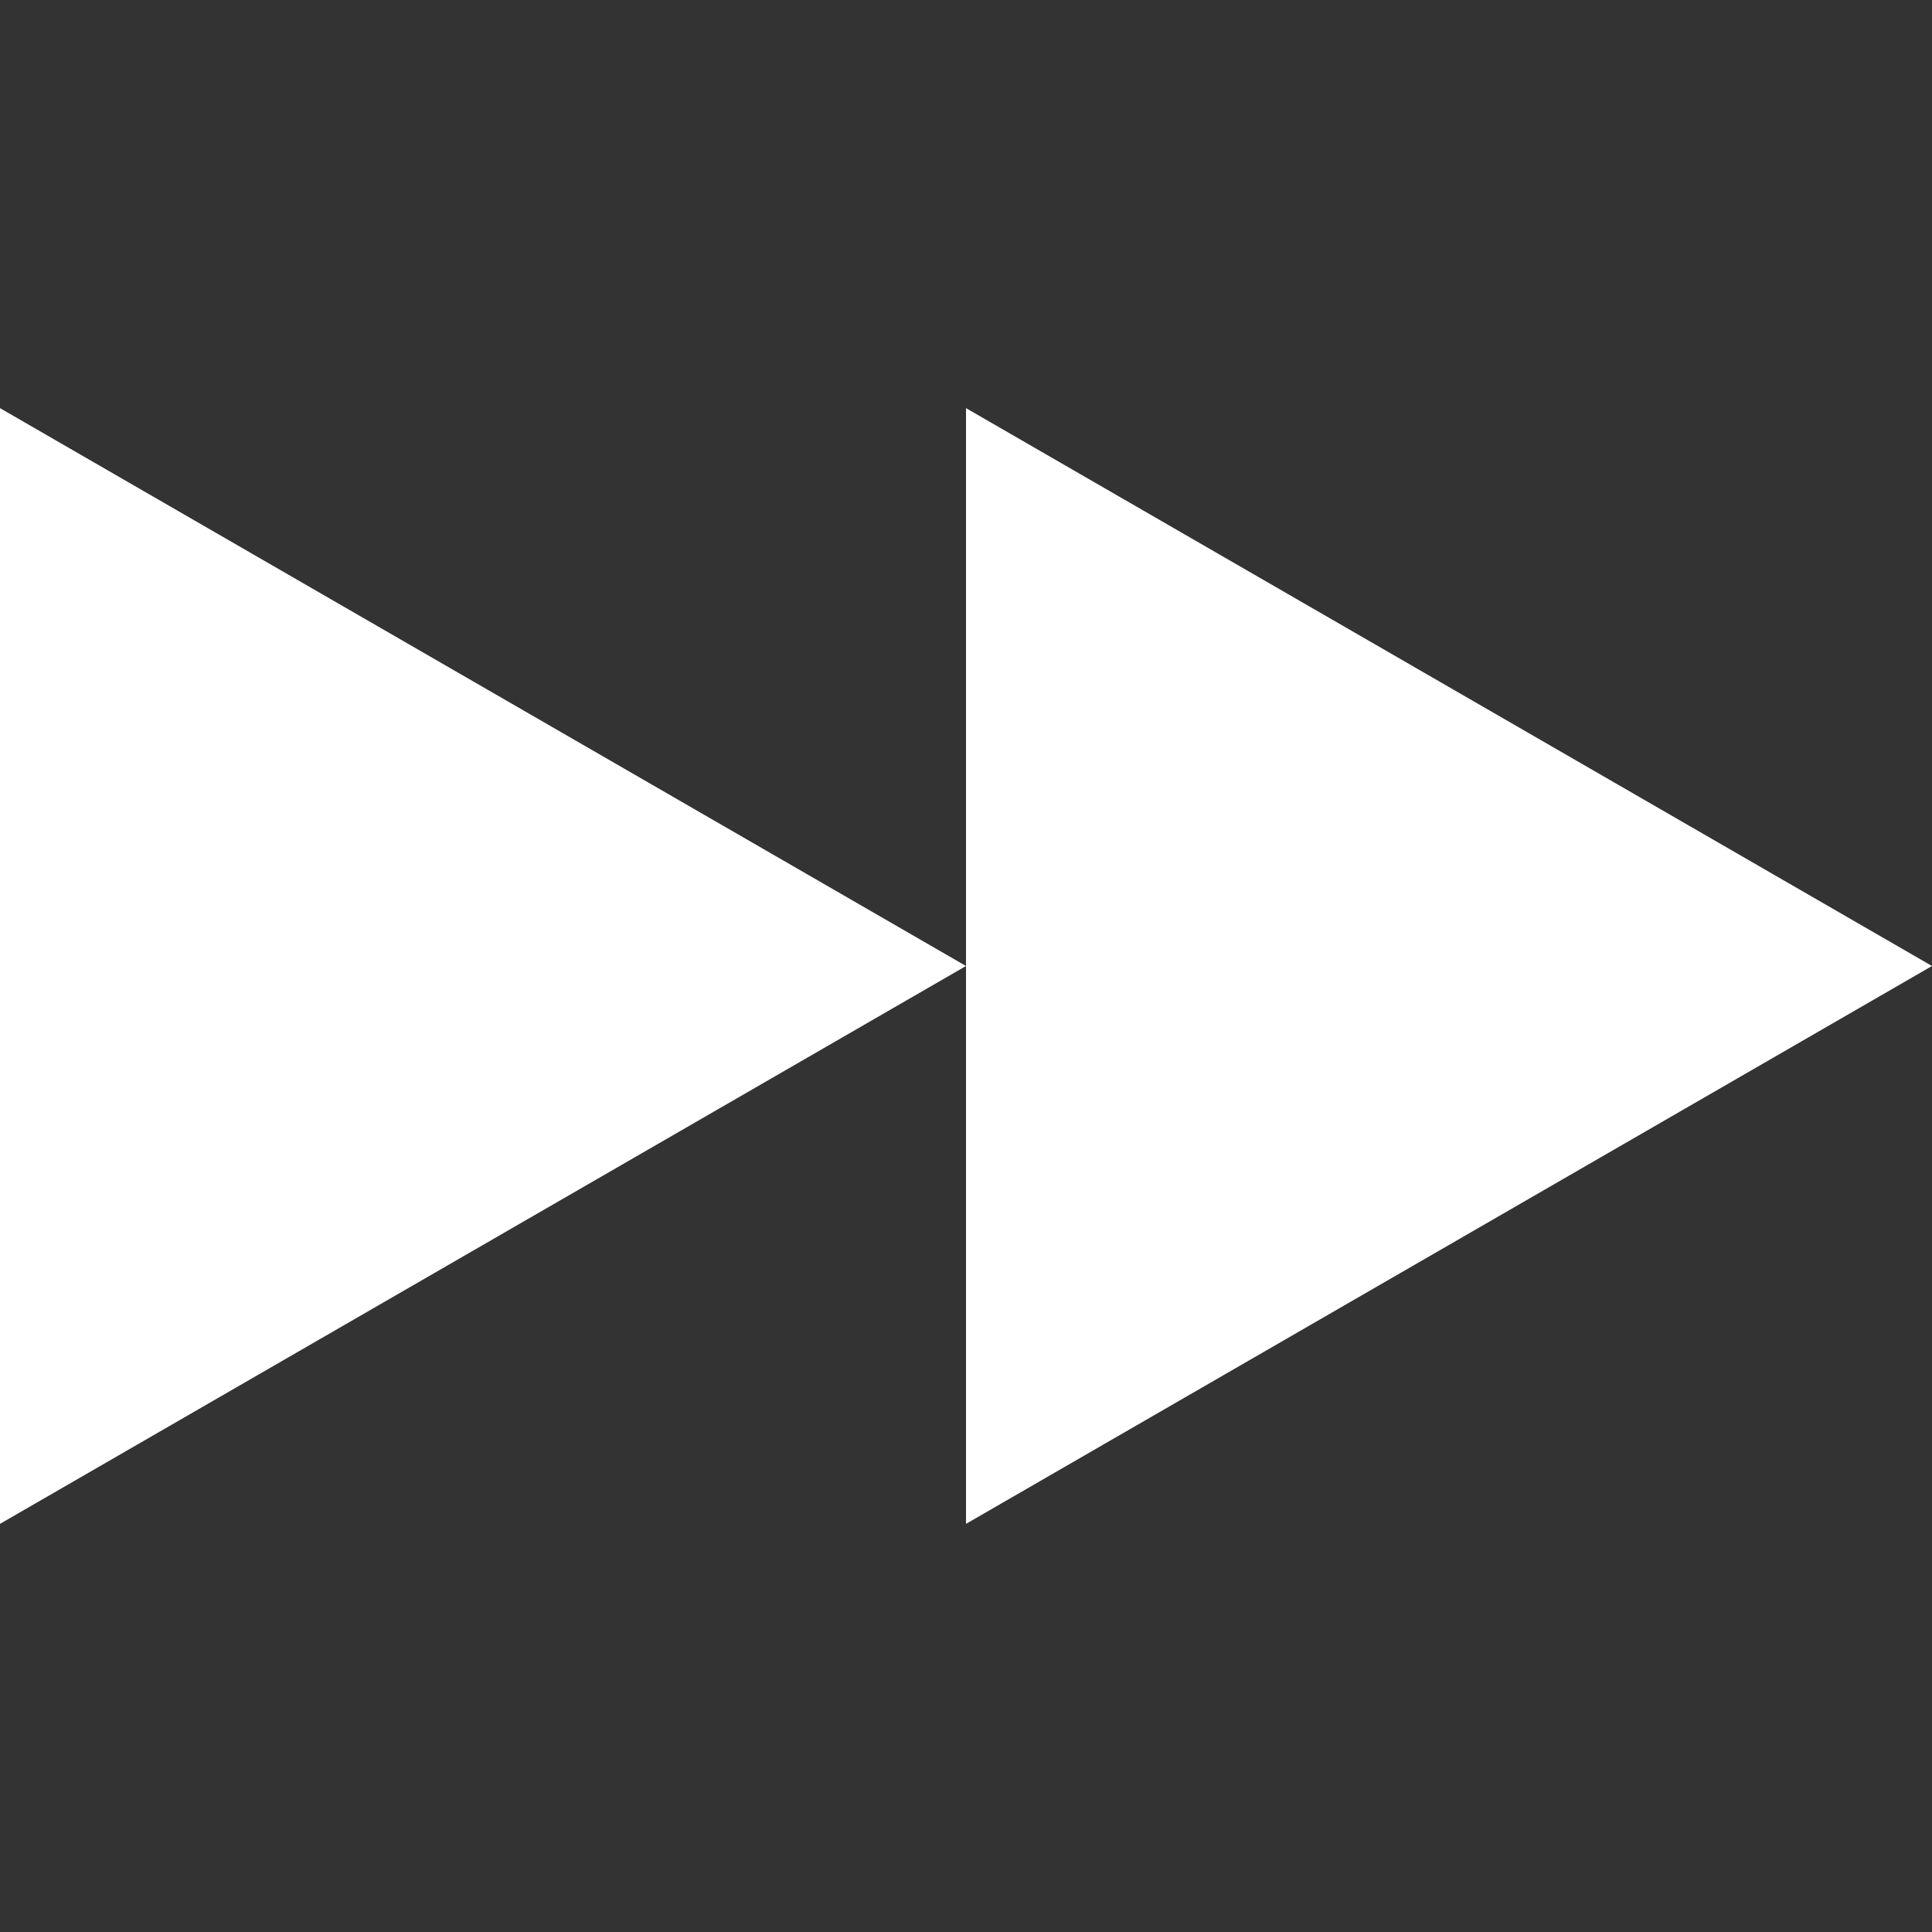
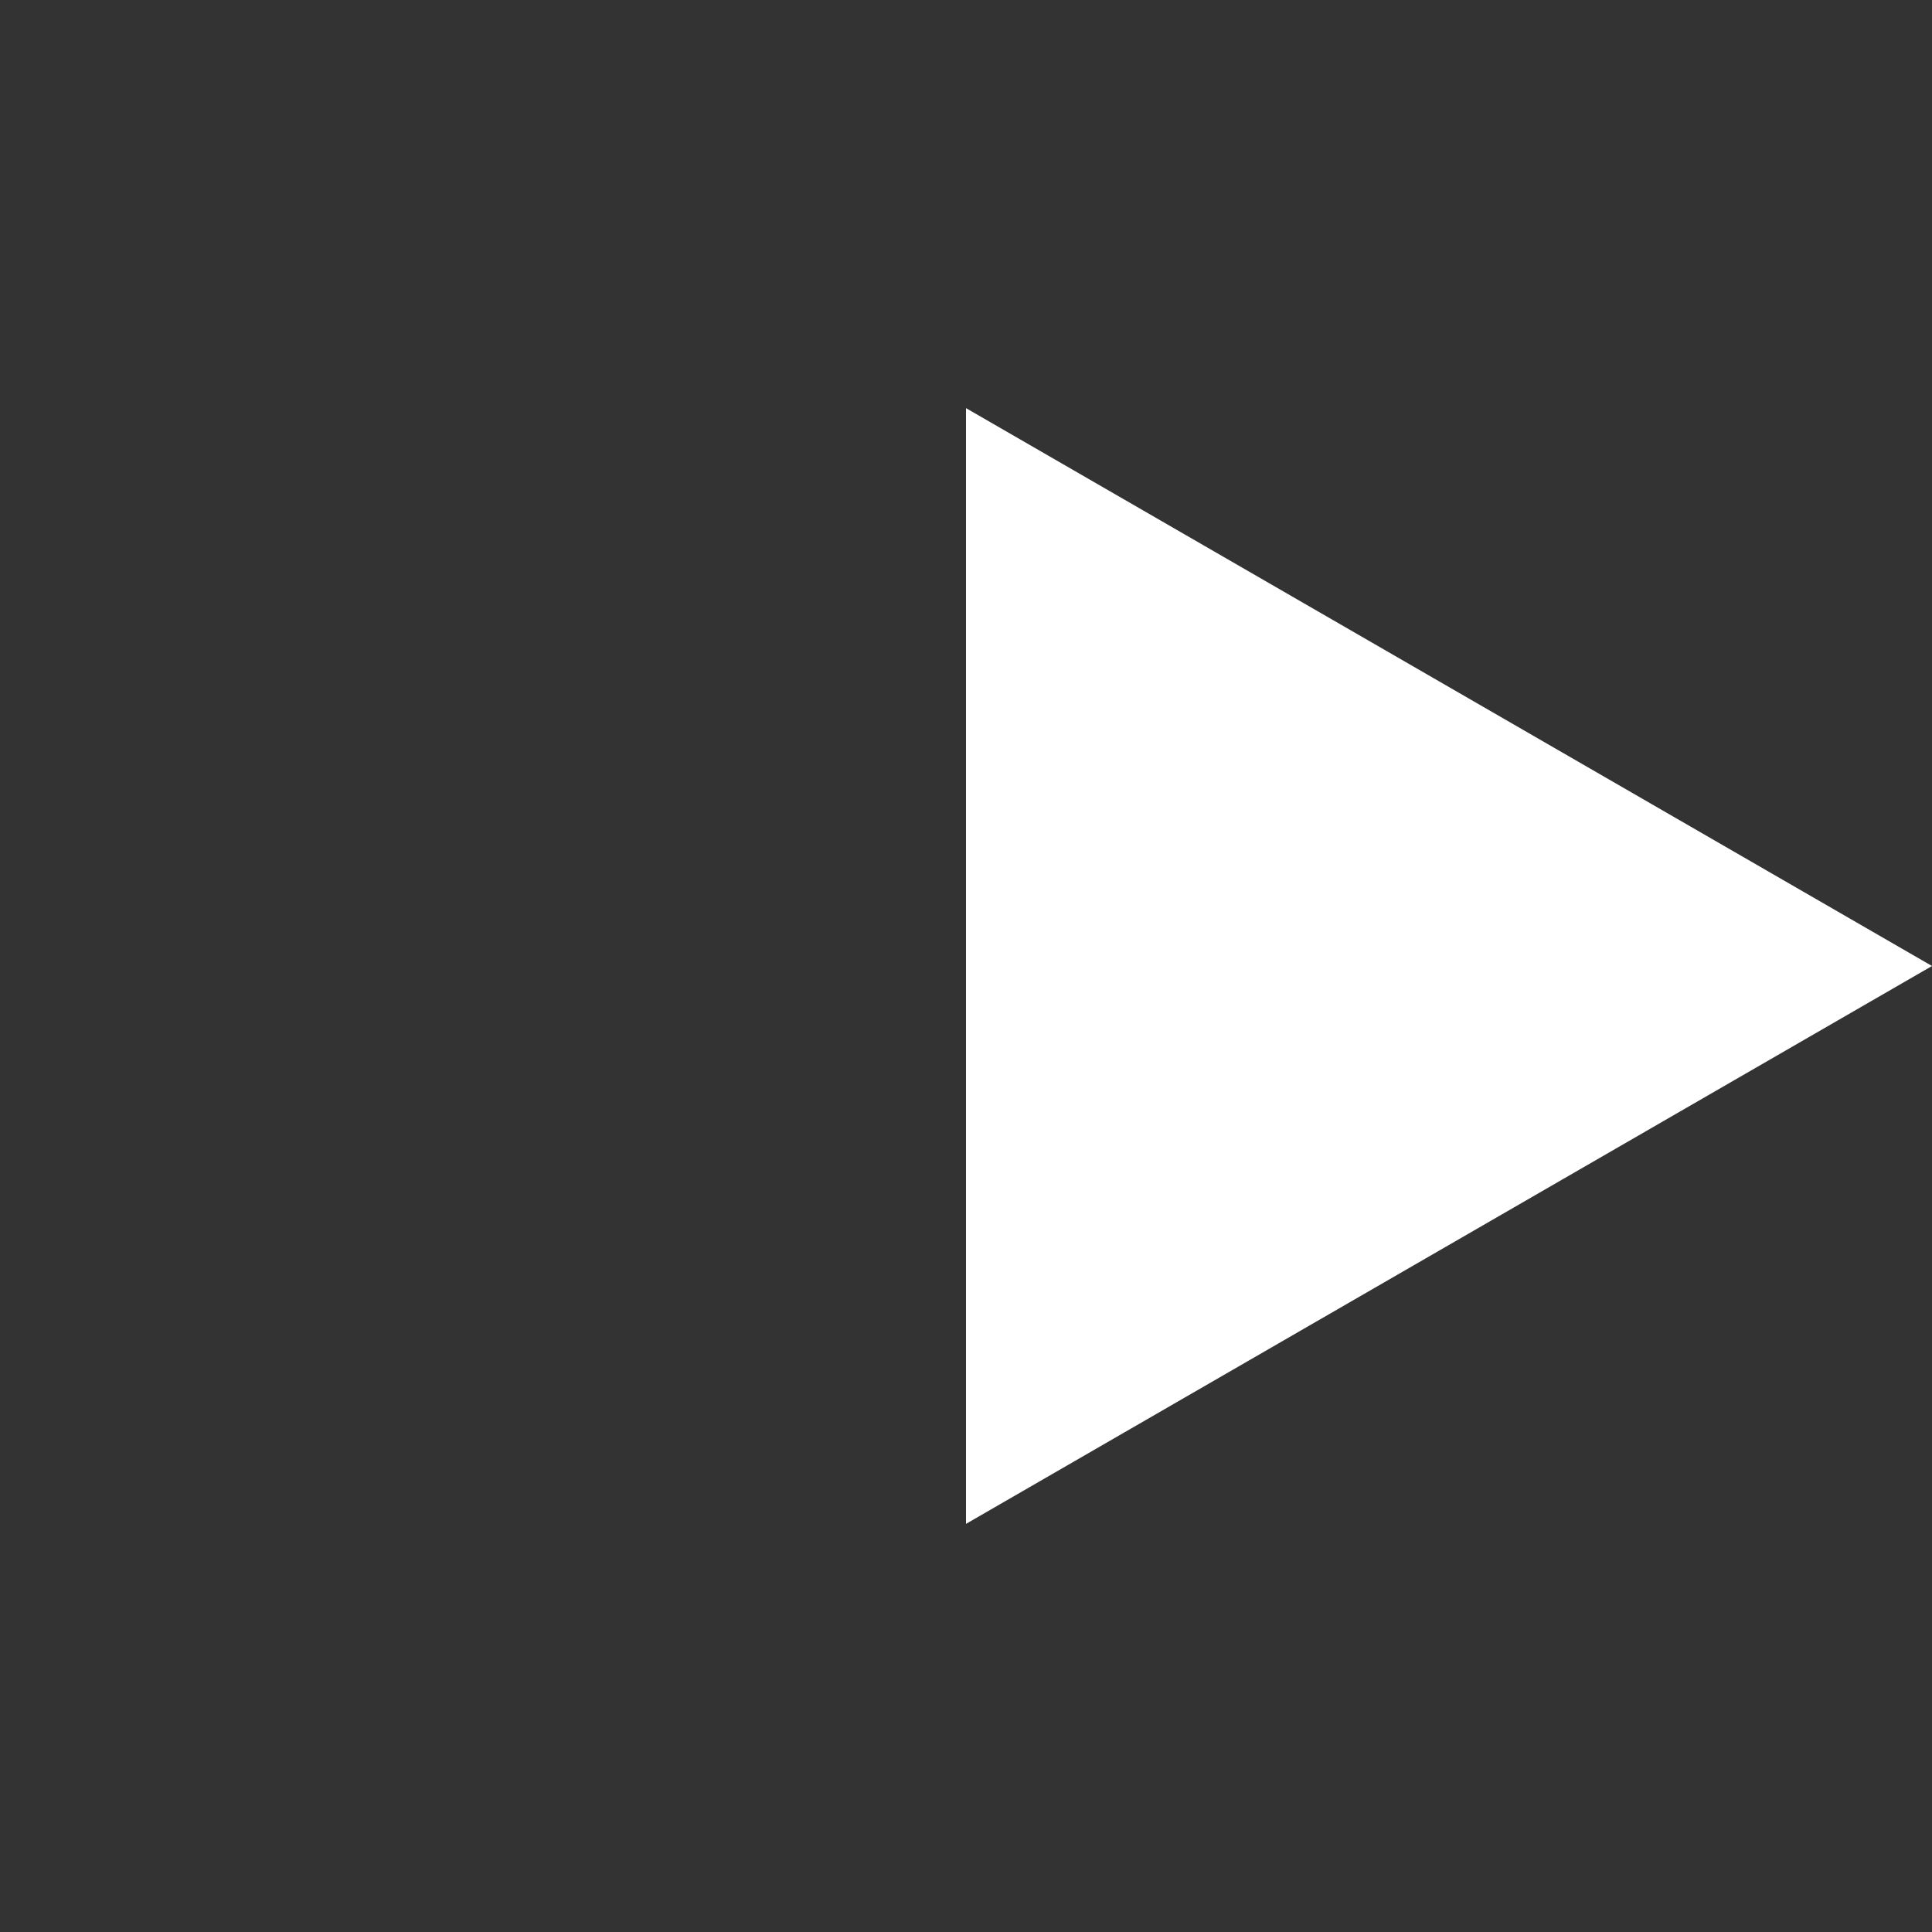
<svg xmlns="http://www.w3.org/2000/svg" id="Layer_1" data-name="Layer 1" viewBox="0 0 24 24">
  <rect x="0" y="0" width="24" height="24" fill="#333333" stroke="none" />
  <defs>
    <style>.cls-1{fill:#fff;}.cls-2{fill:none;}</style>
  </defs>
  <title>ctrl-fast-forward</title>
-   <polygon class="cls-1" points="12 12 0 5.07 0 18.93 12 12" />
  <polygon class="cls-1" points="24 12 12 5.07 12 18.93 24 12" />
-   <polygon class="cls-1" points="24 12 36 18.93 36 5.07 24 12" />
  <rect class="cls-2" width="24" height="24" />
</svg>